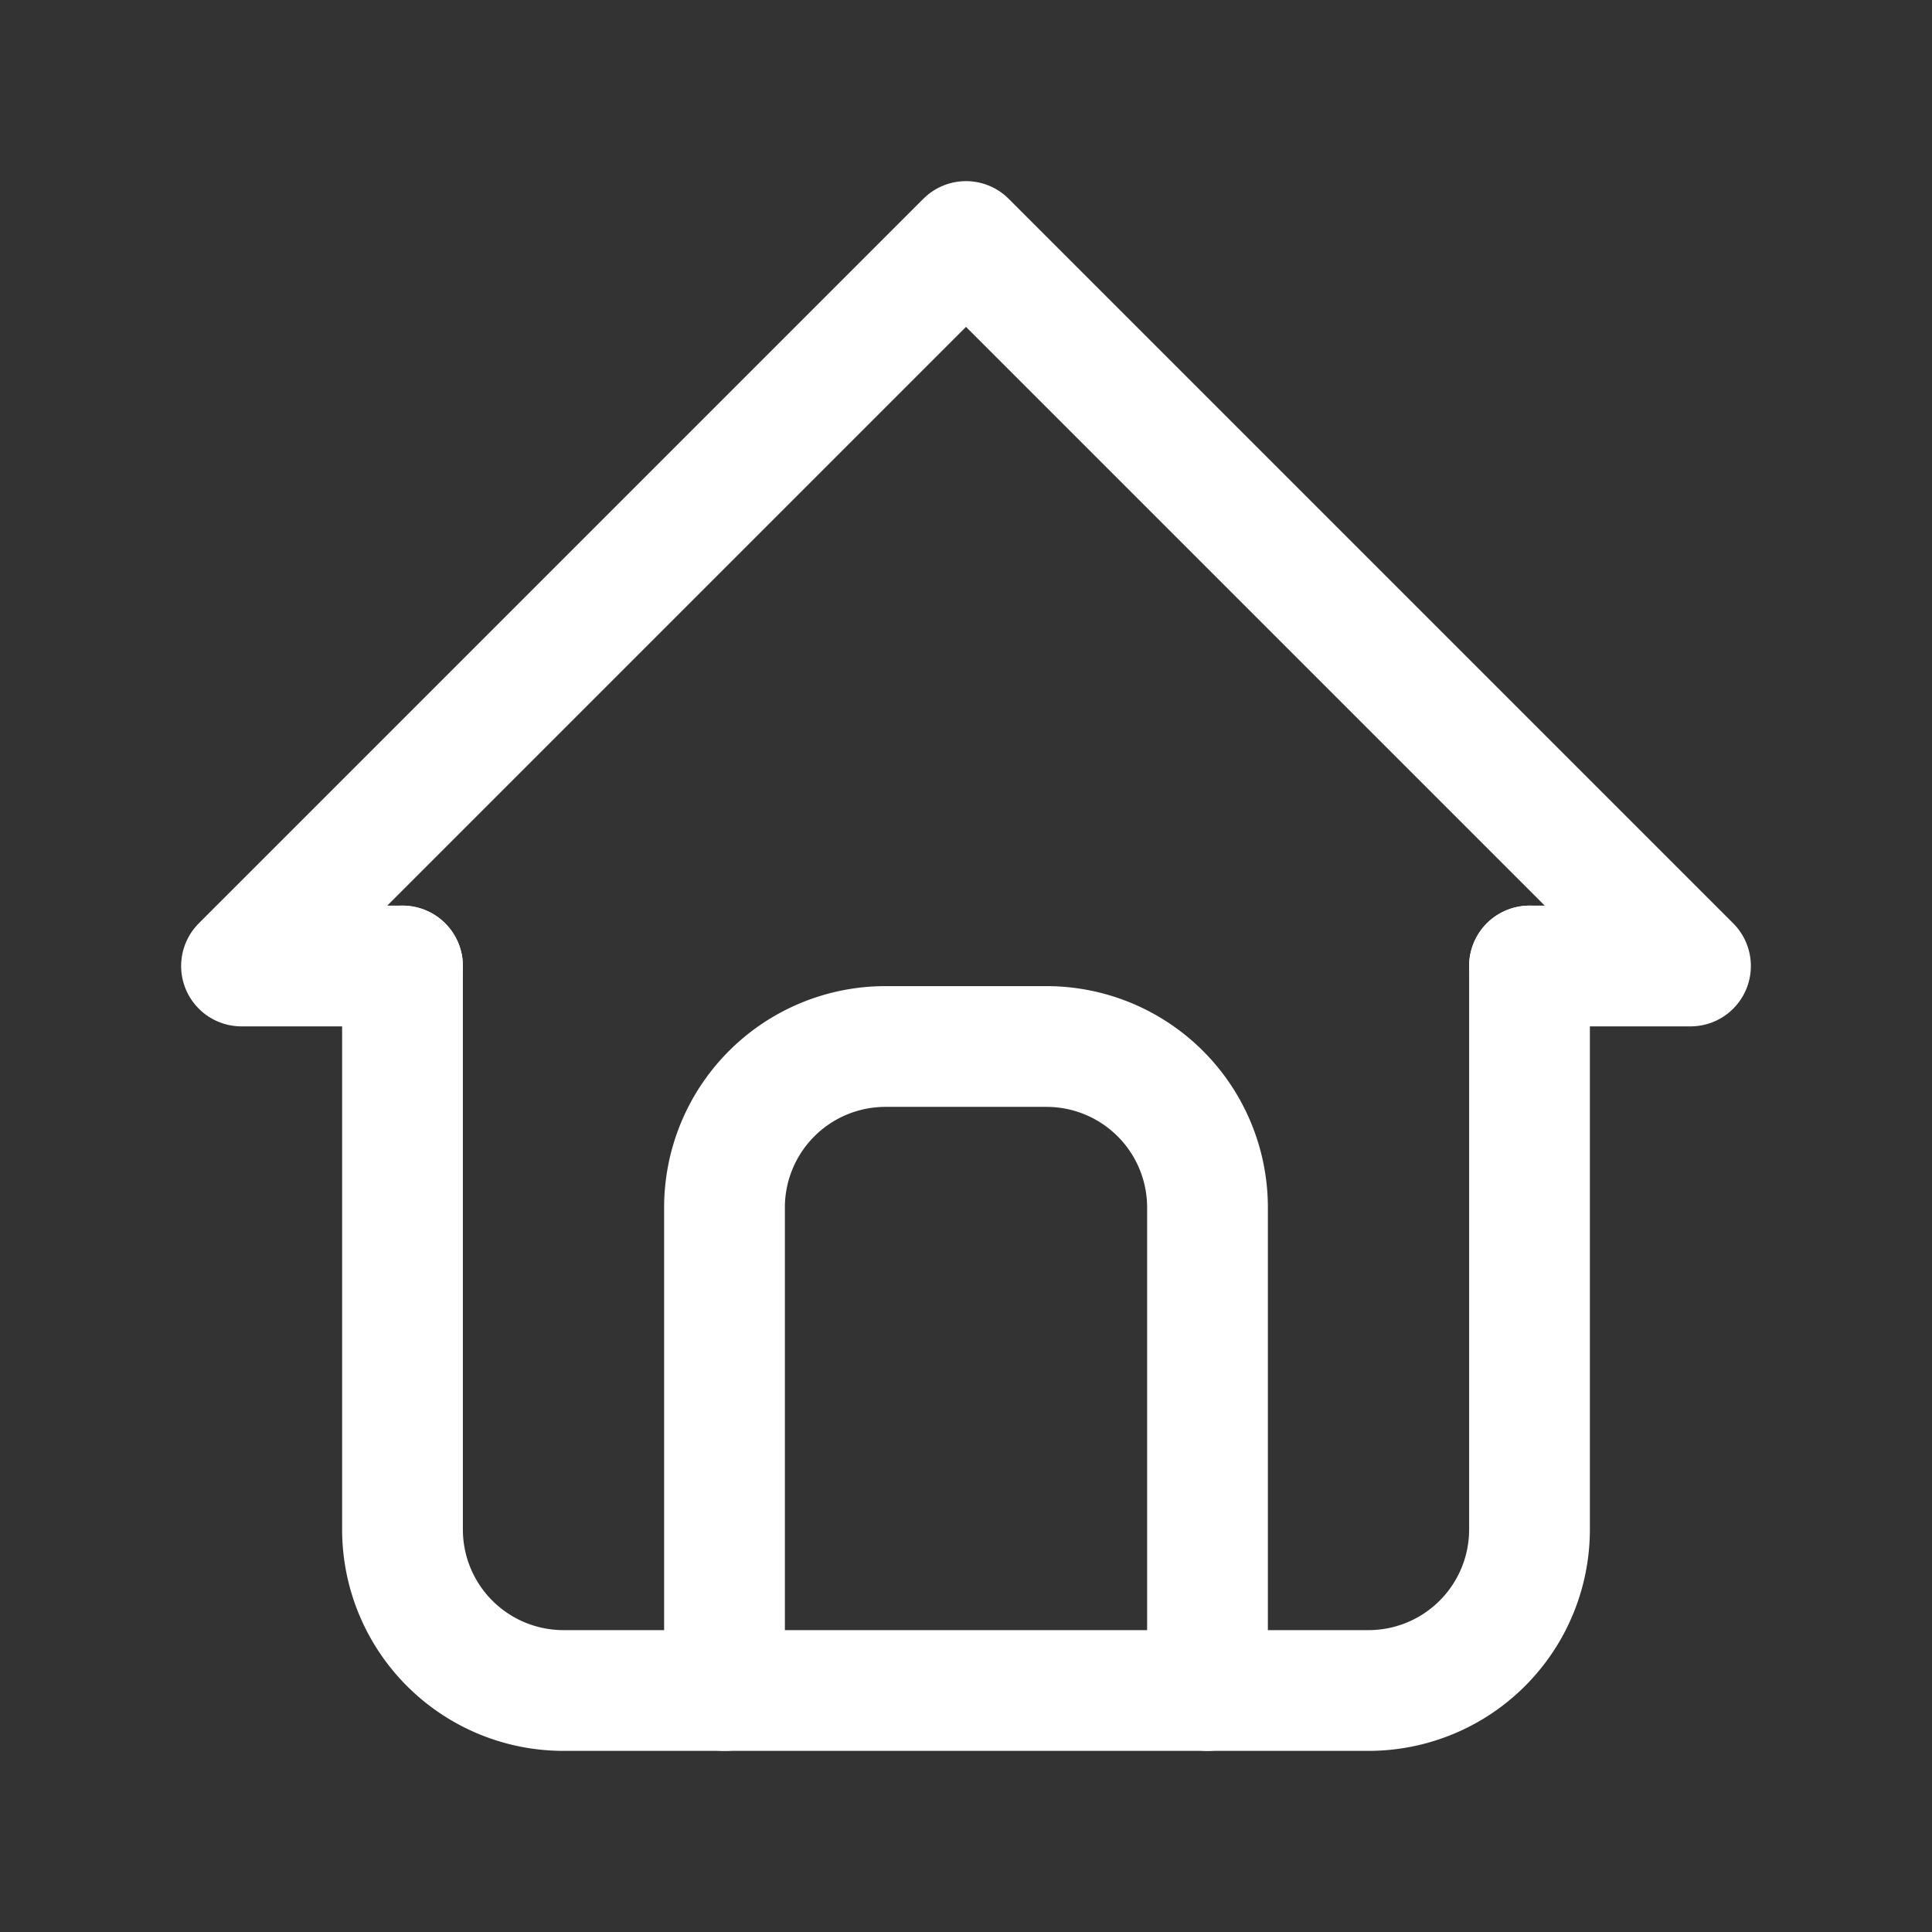
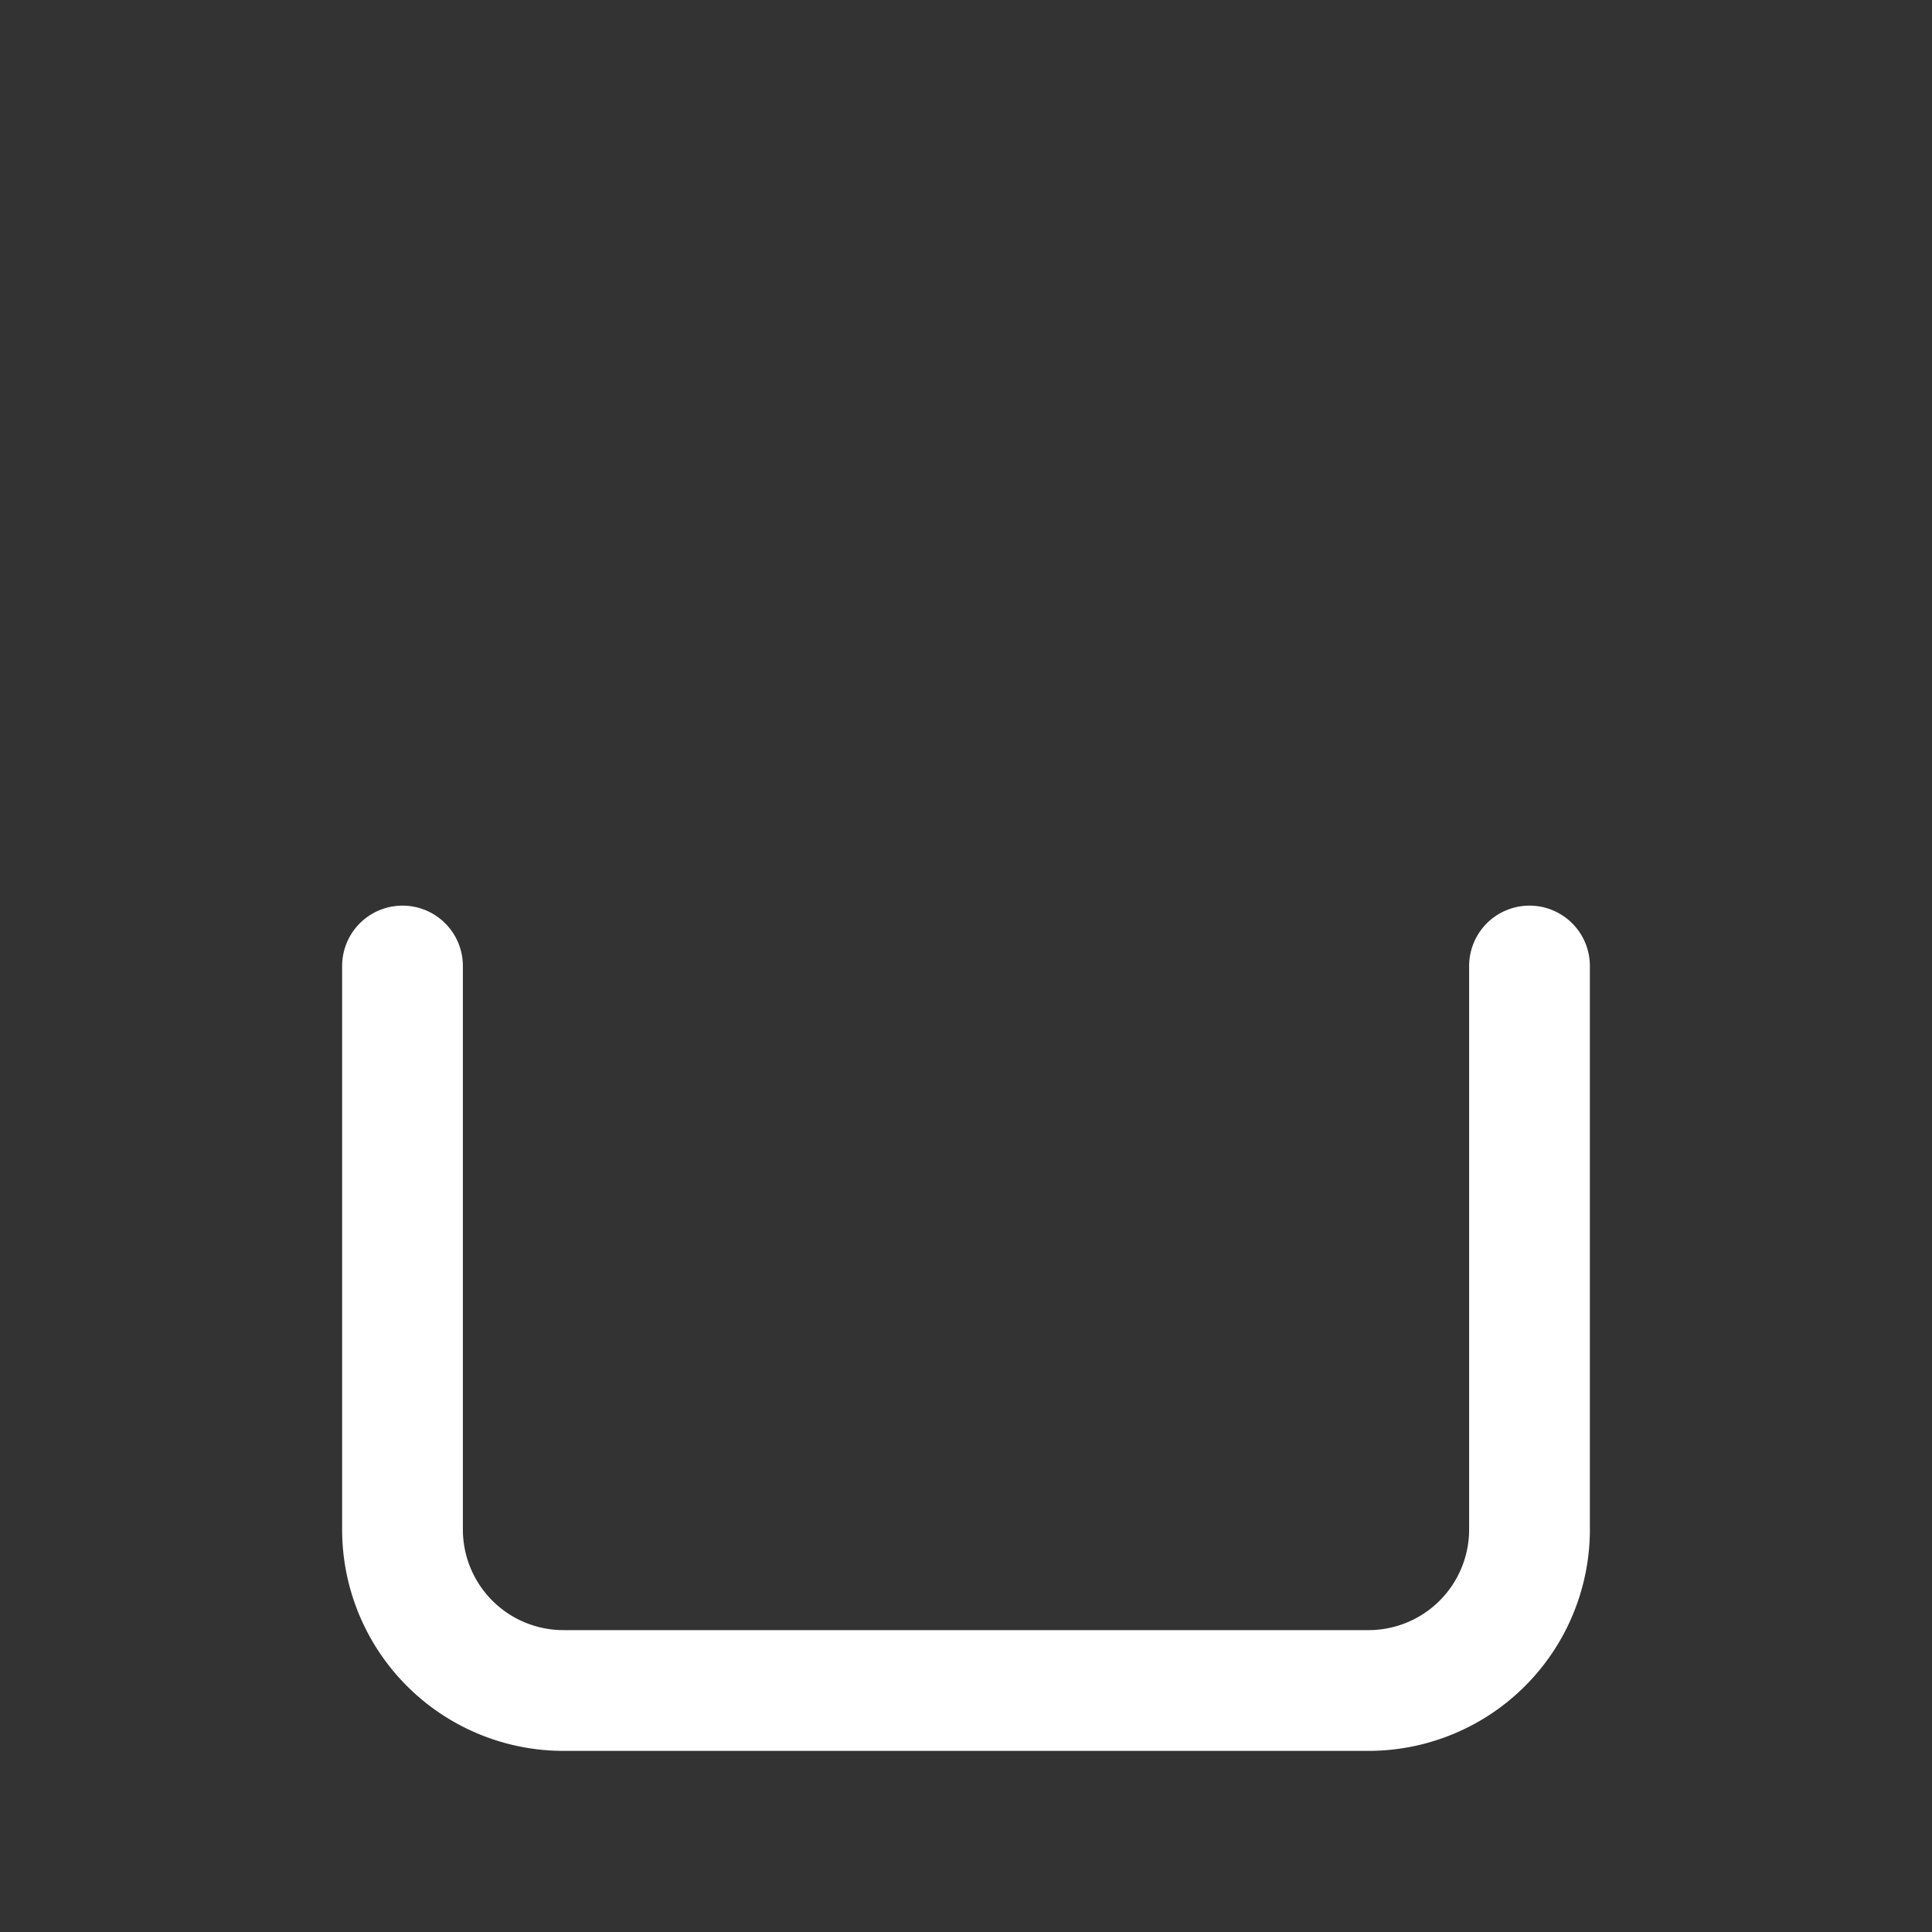
<svg xmlns="http://www.w3.org/2000/svg" fill="none" height="44" stroke="#fff" stroke-linecap="round" stroke-linejoin="round" stroke-width="1.5" viewBox="0 0 24 24" width="44">
  <rect x="0" y="0" width="24" height="24" fill="#333333" stroke="none" />
-   <path d="m0 0h24v24h-24z" fill="none" stroke="none" />
-   <path d="m5 12h-2l9-9 9 9h-2" />
  <path d="m5 12v7a2 2 0 0 0 2 2h10a2 2 0 0 0 2-2v-7" />
-   <path d="m9 21v-6a2 2 0 0 1 2-2h2a2 2 0 0 1 2 2v6" />
</svg>